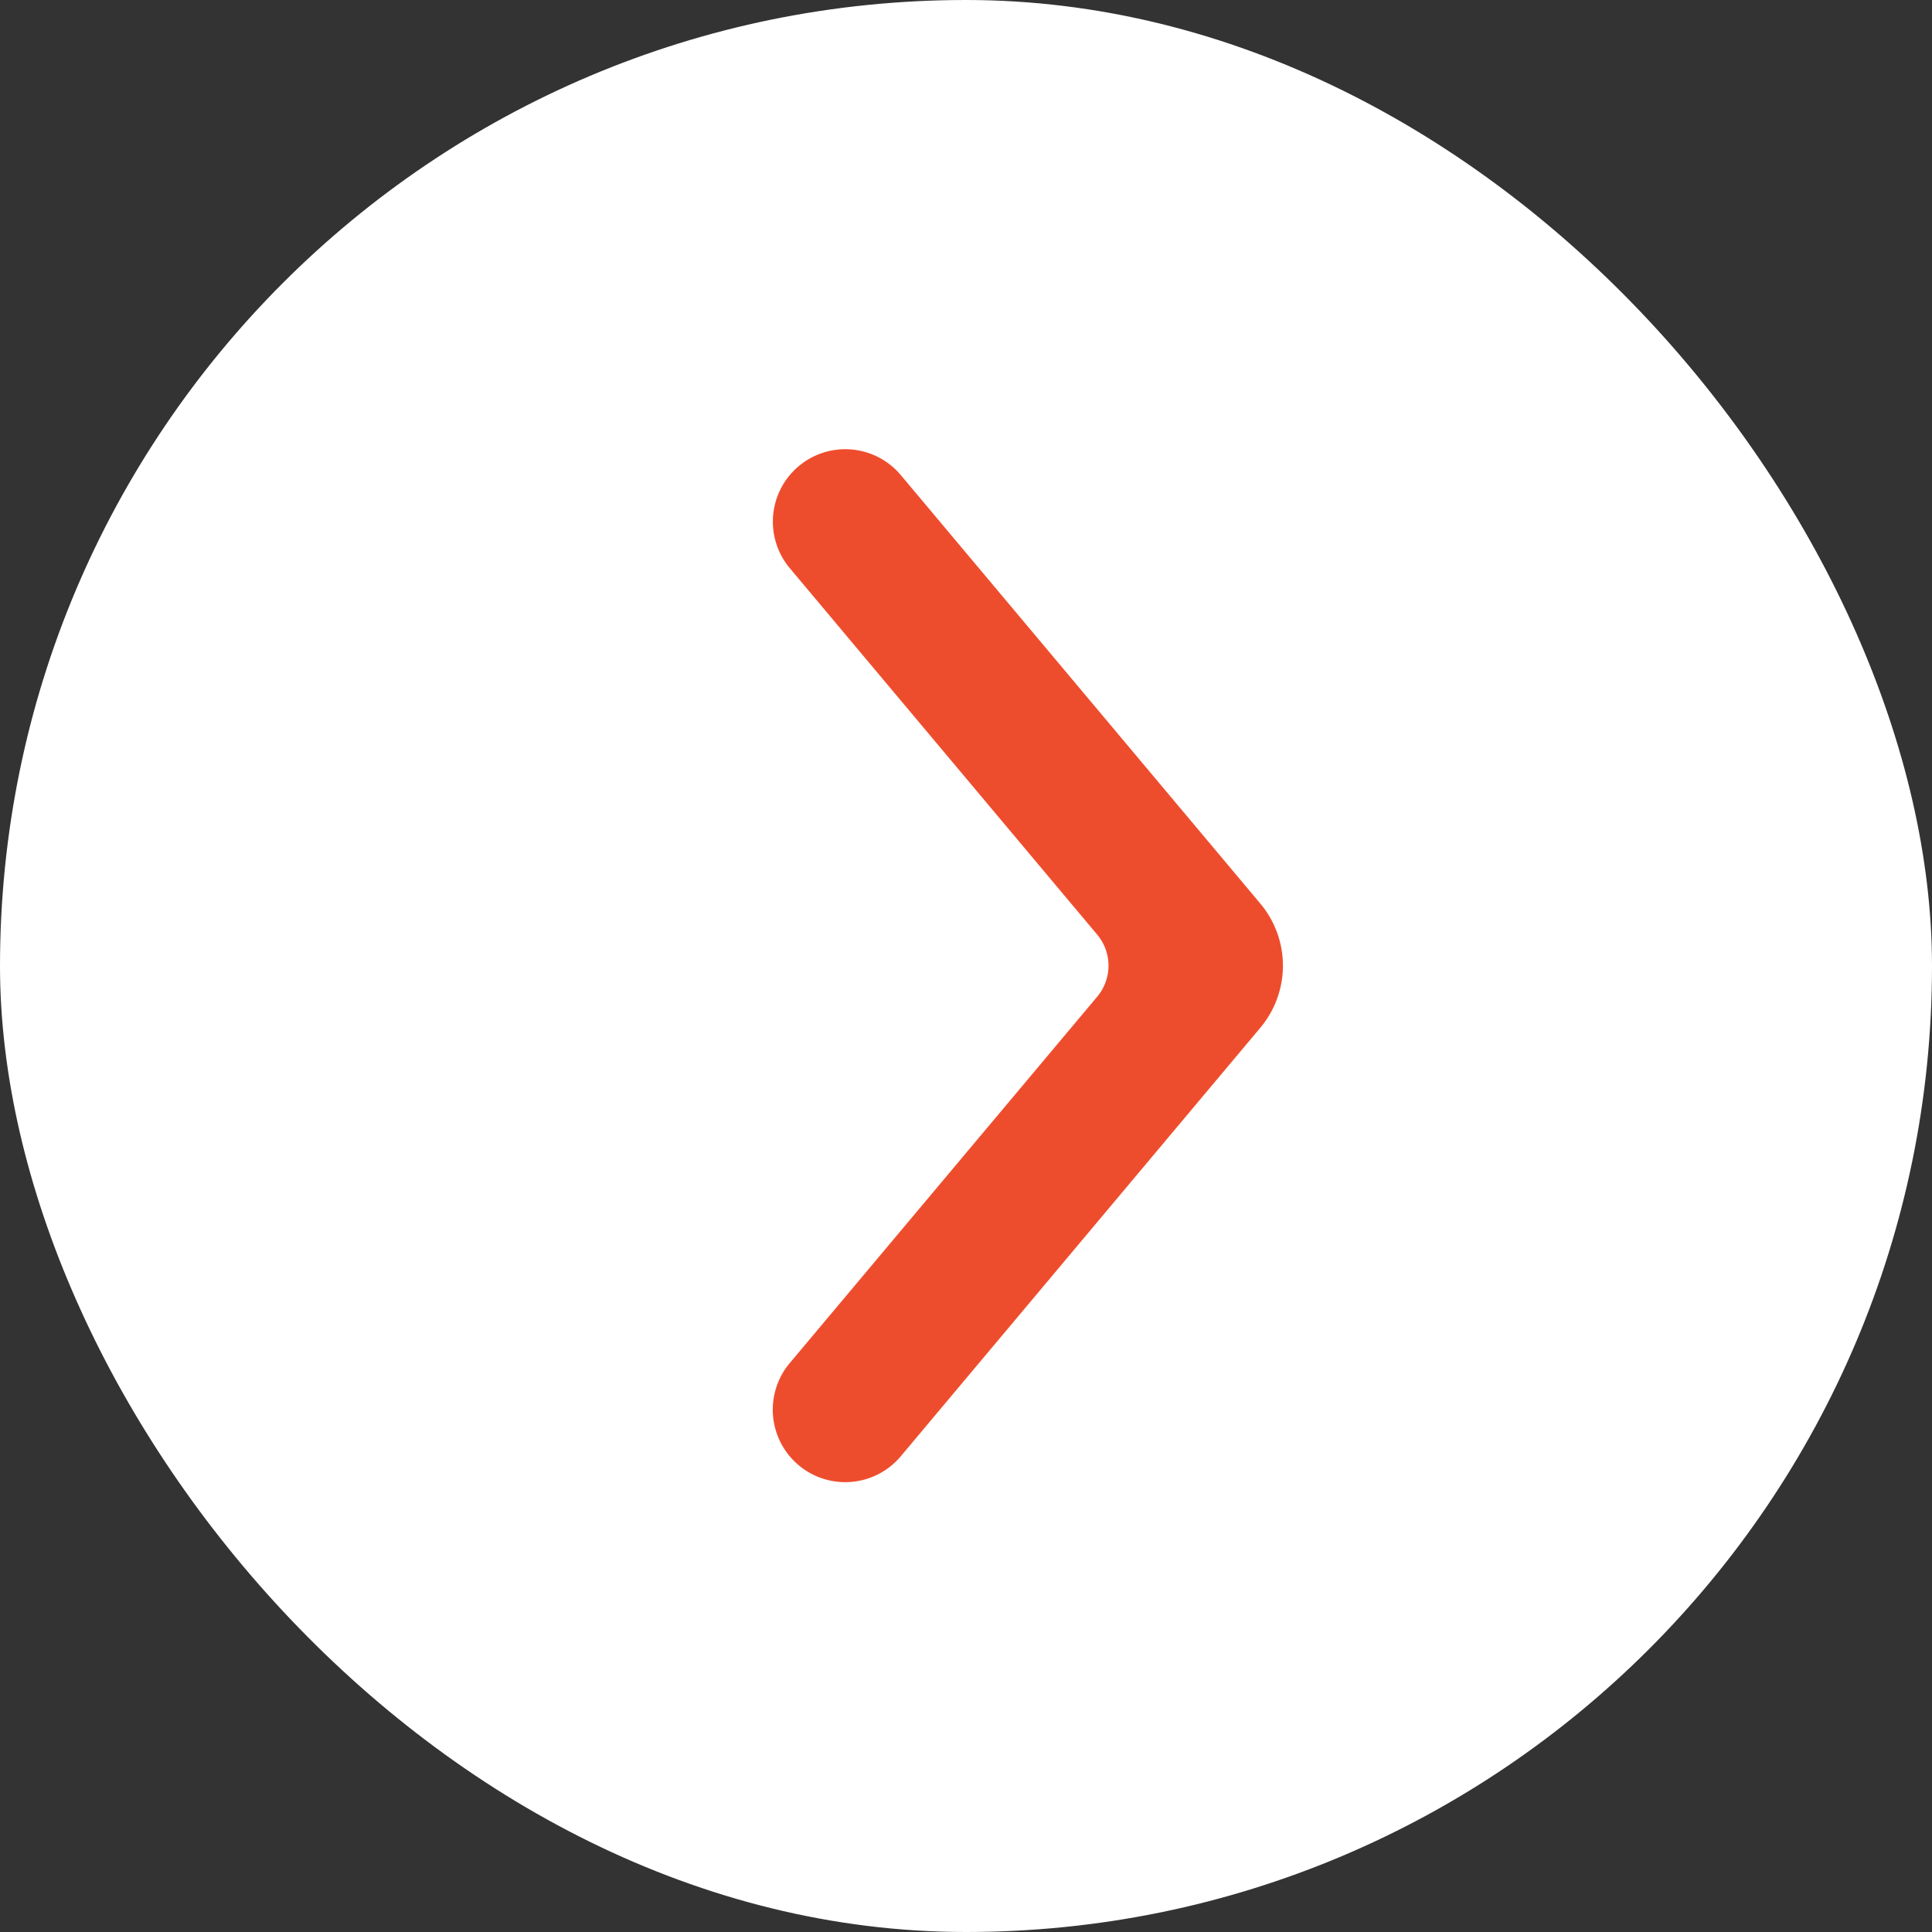
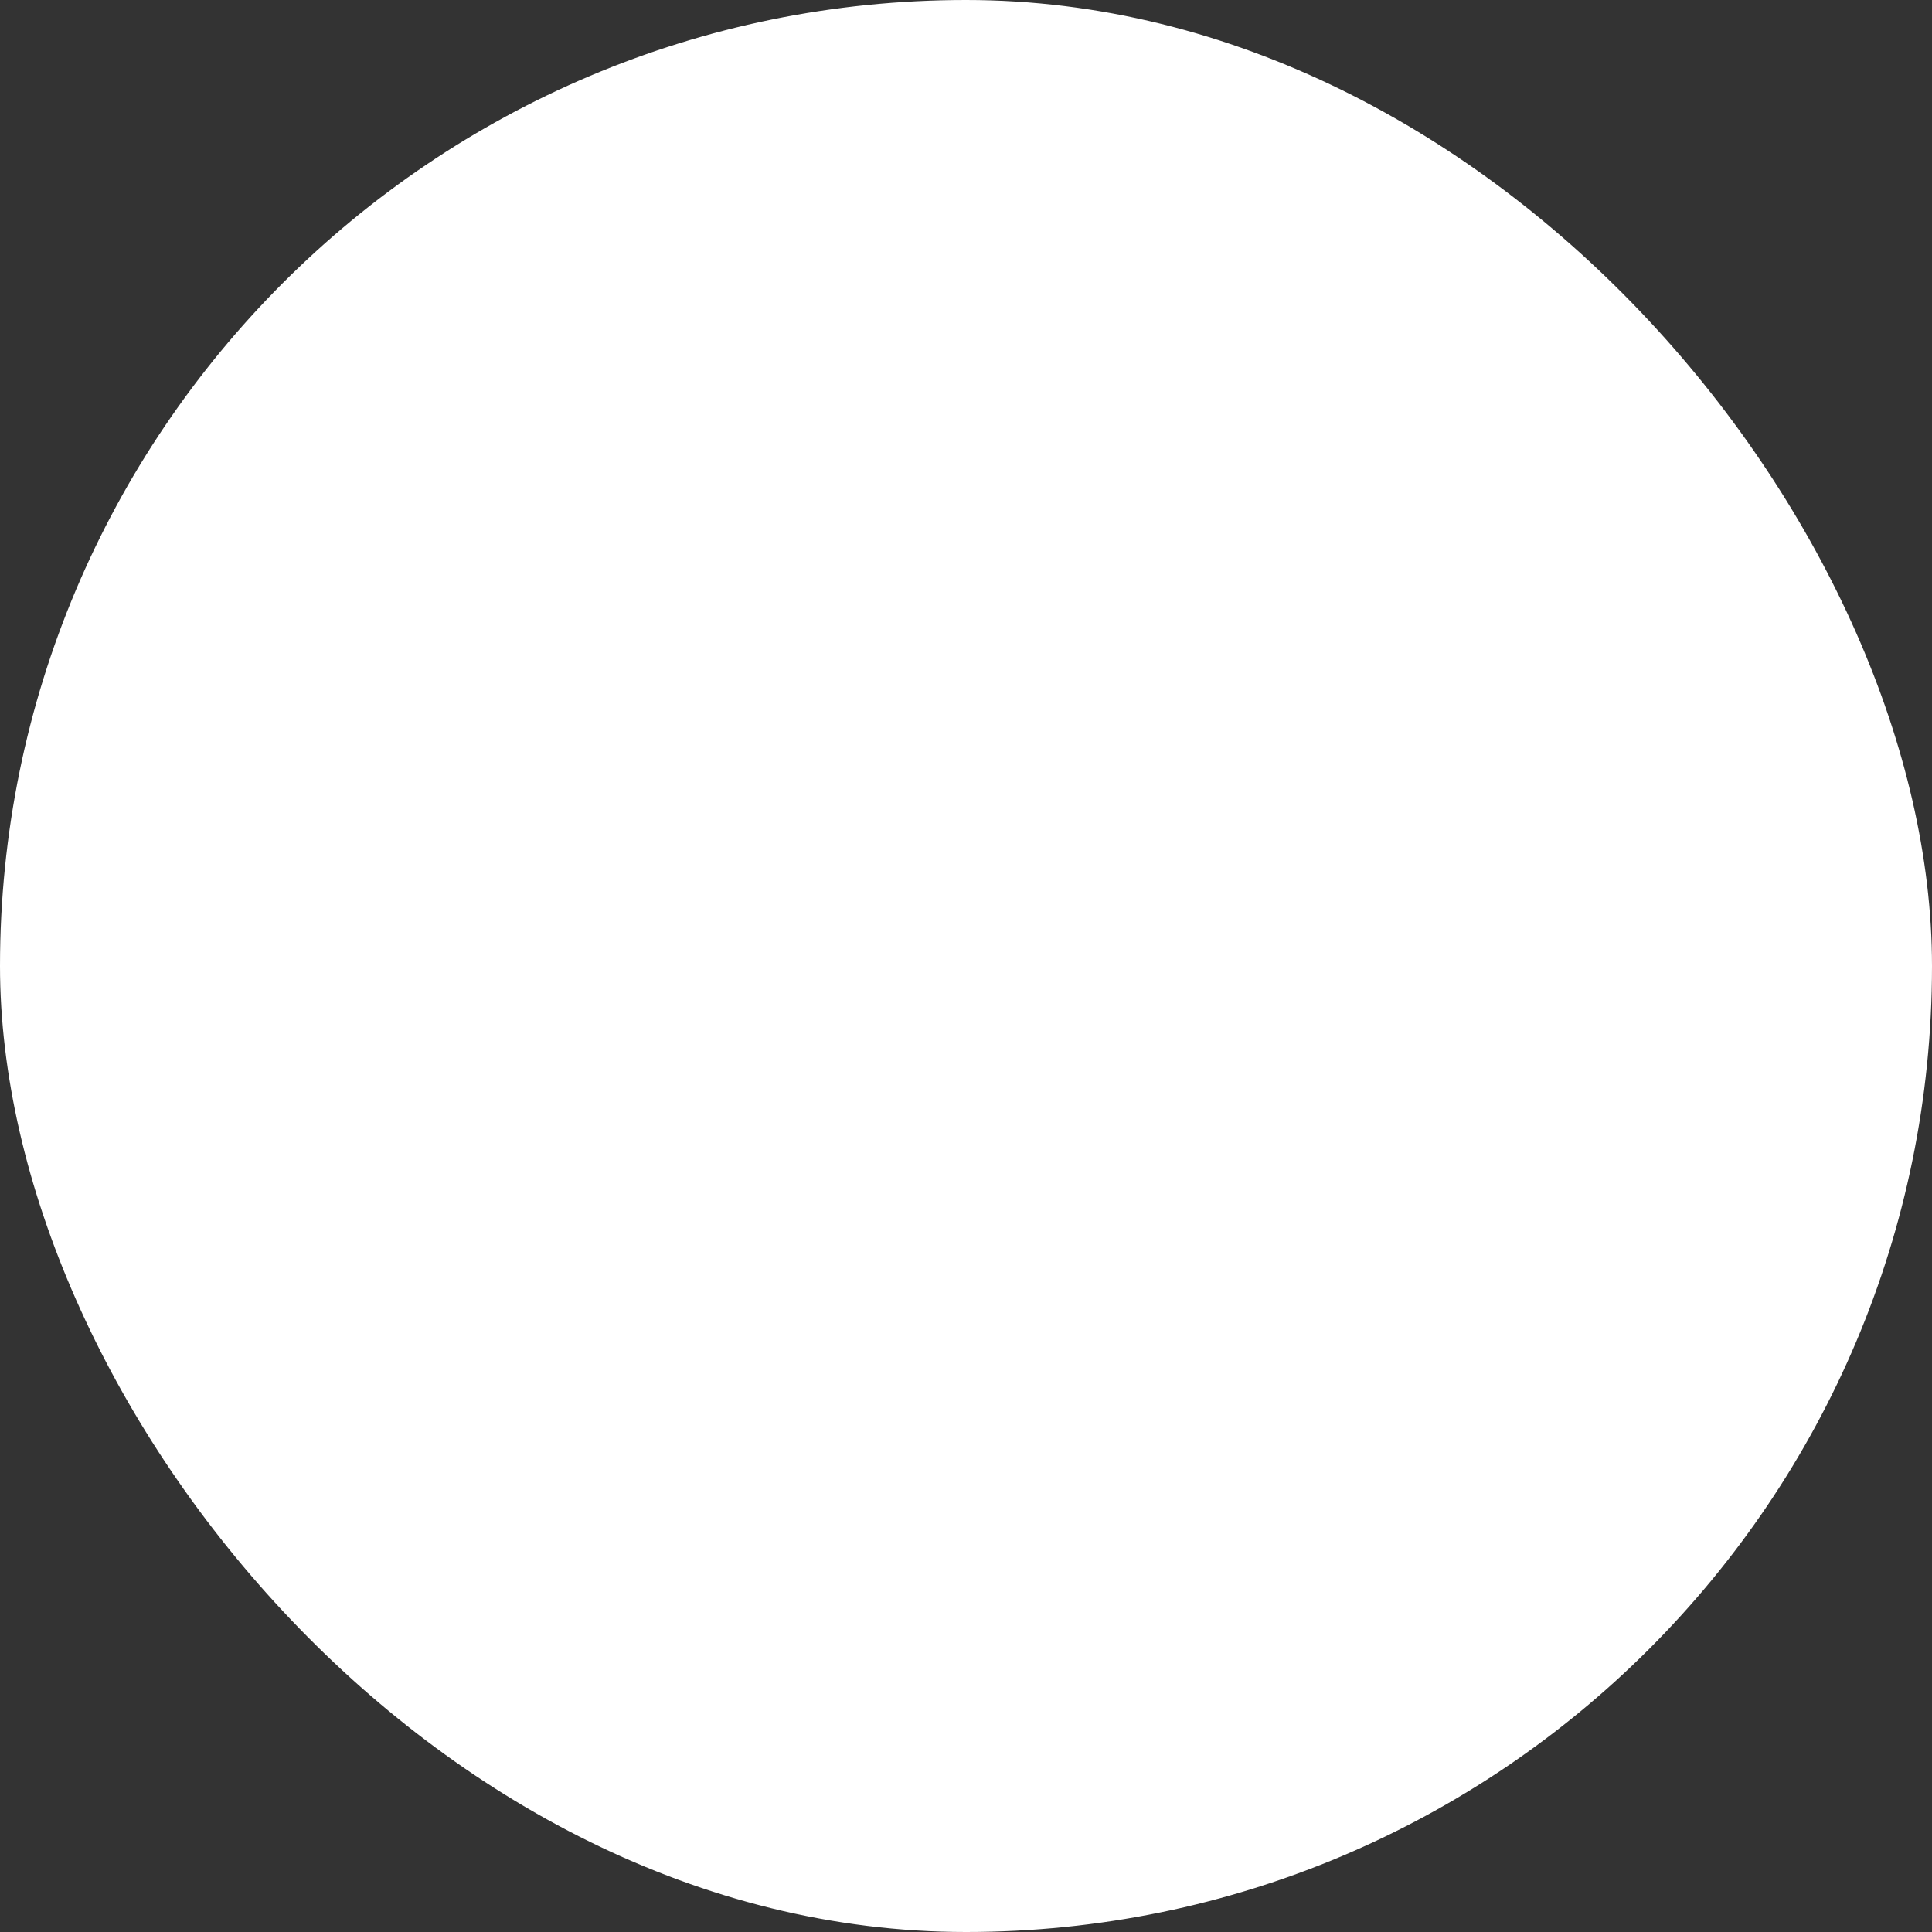
<svg xmlns="http://www.w3.org/2000/svg" width="20" height="20" fill="none" viewBox="0 0 20 20">
  <rect x="0" y="0" width="20" height="20" fill="#333333" stroke="none" />
  <rect width="20" height="20" fill="#fff" rx="10" />
-   <path fill="#EE4D2D" fill-rule="evenodd" d="M8.268 4.826a.75.75 0 0 1 1.057.092l3.722 4.436a1 1 0 0 1 0 1.285l-3.722 4.436a.75.75 0 0 1-1.15-.964l3.183-3.793a.5.5 0 0 0 0-.643L8.176 5.882a.75.75 0 0 1 .092-1.056" clip-rule="evenodd" />
</svg>